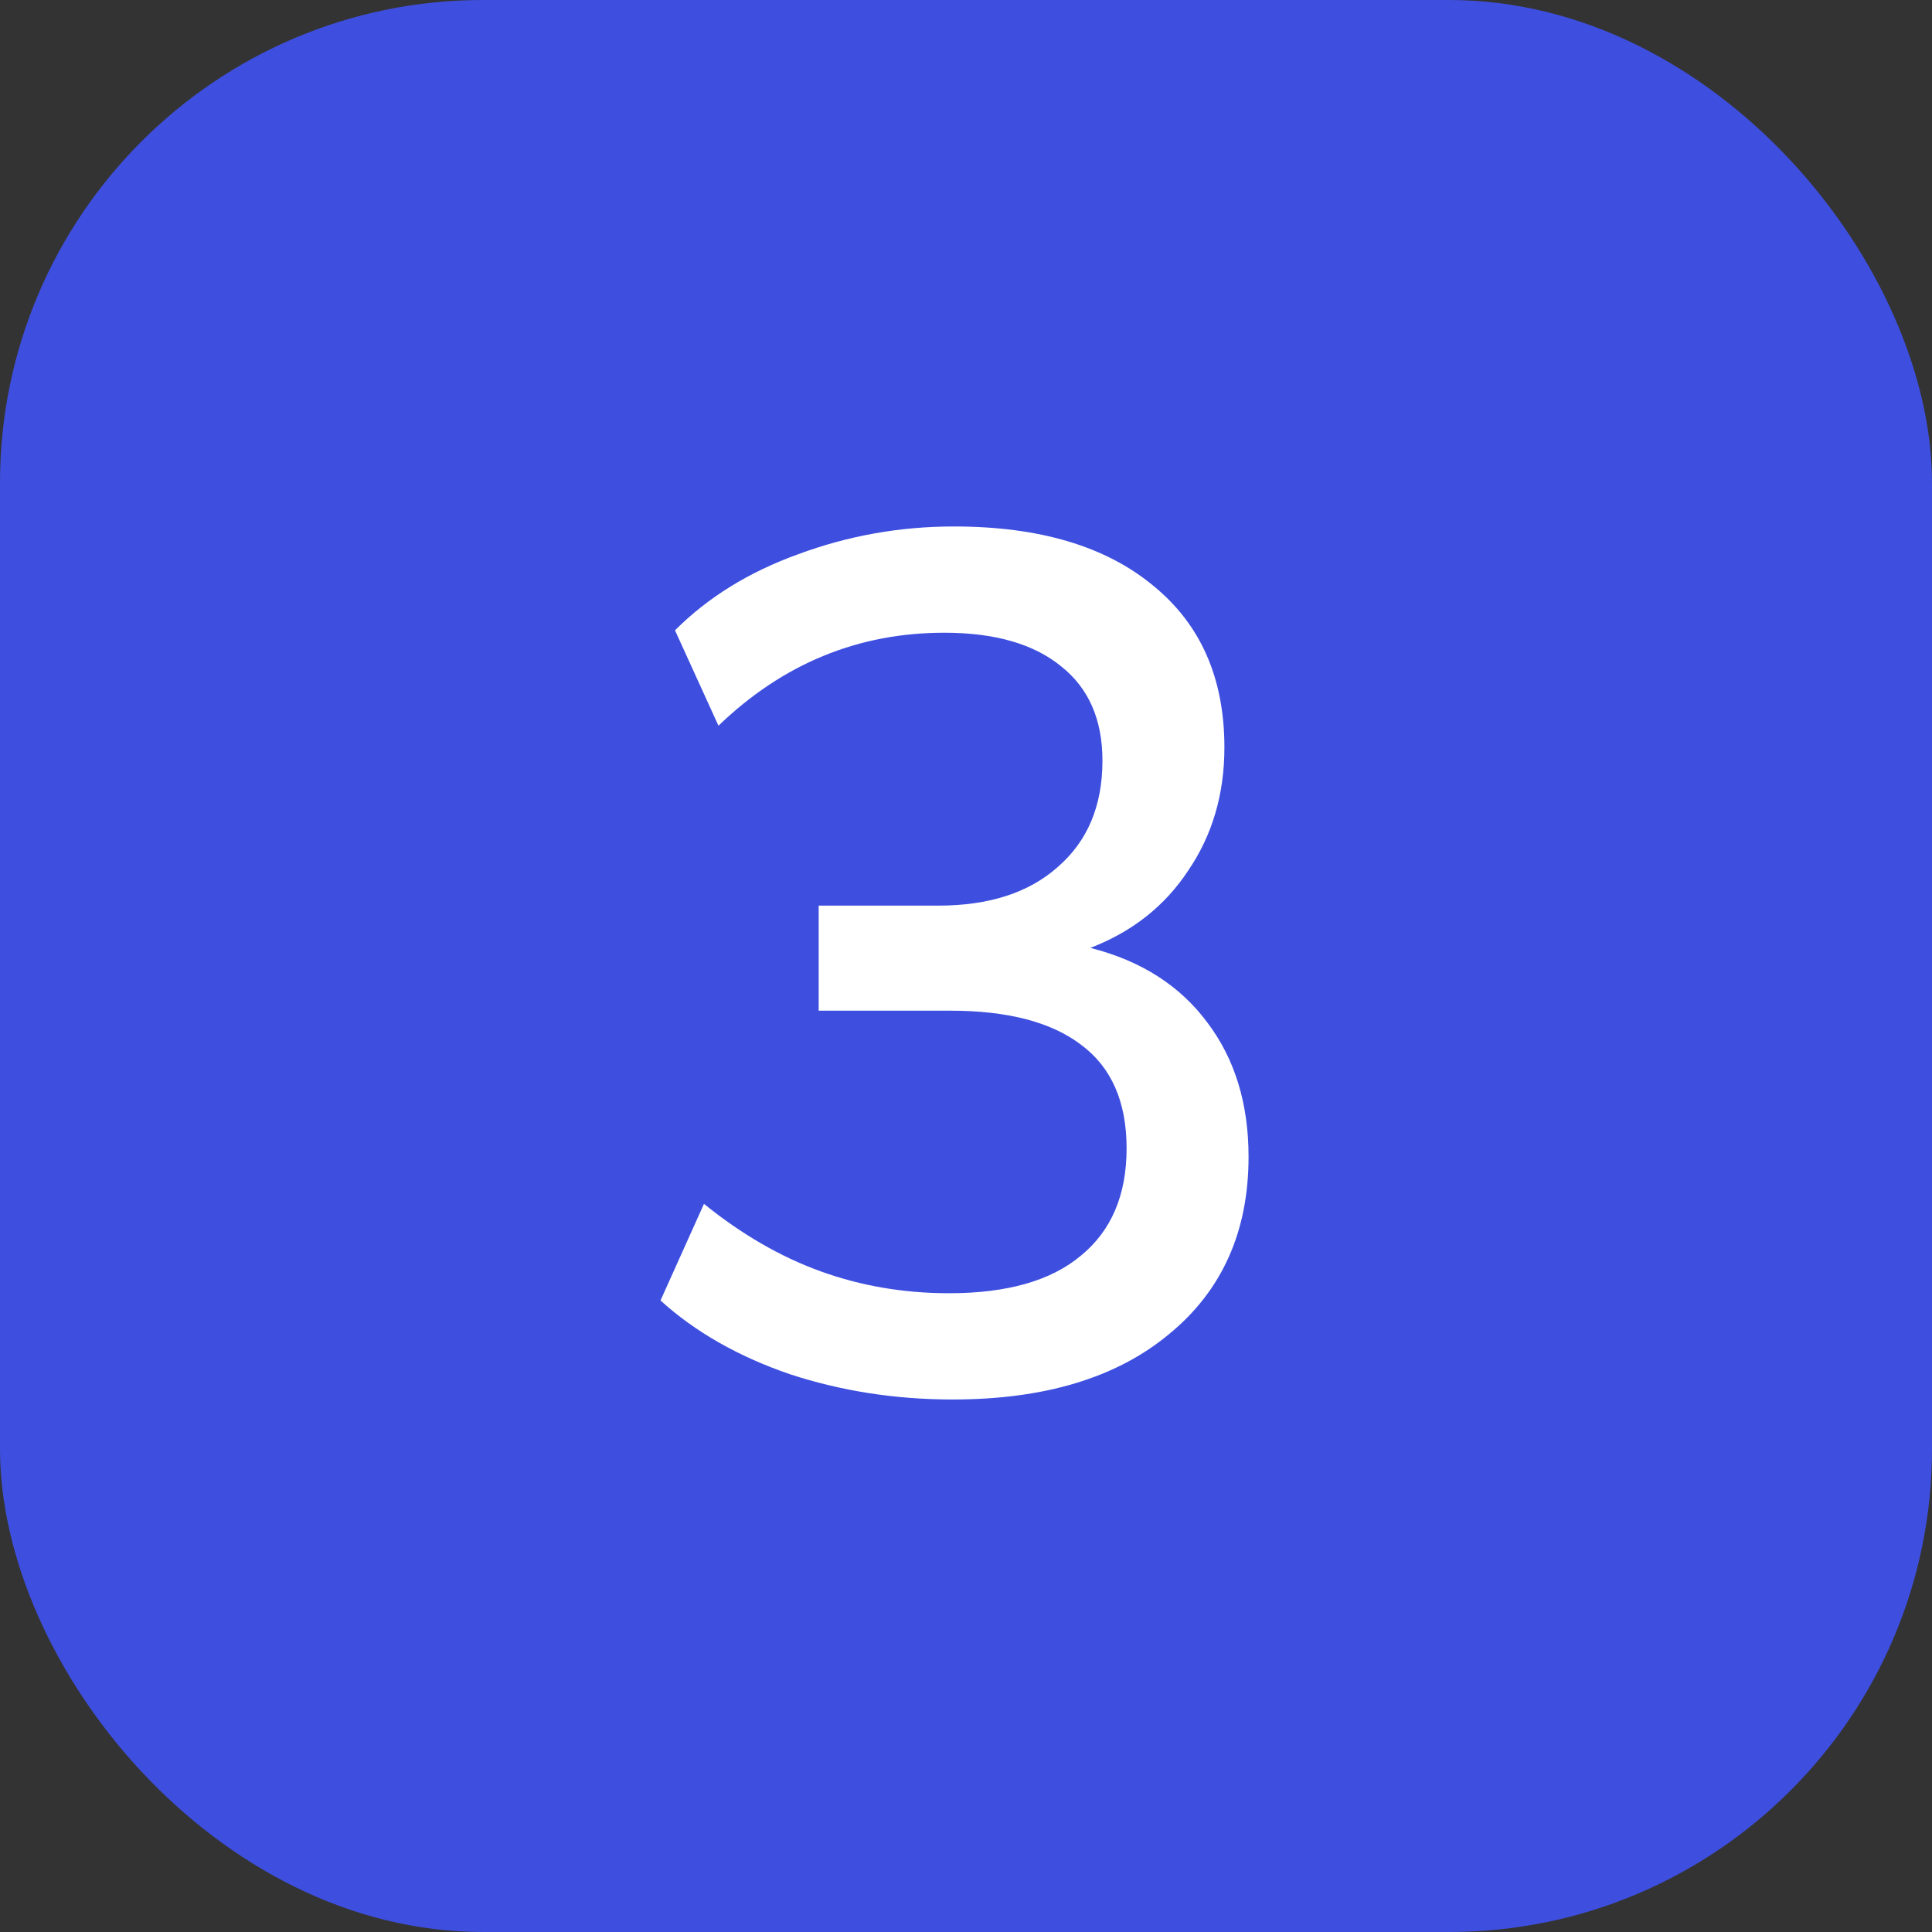
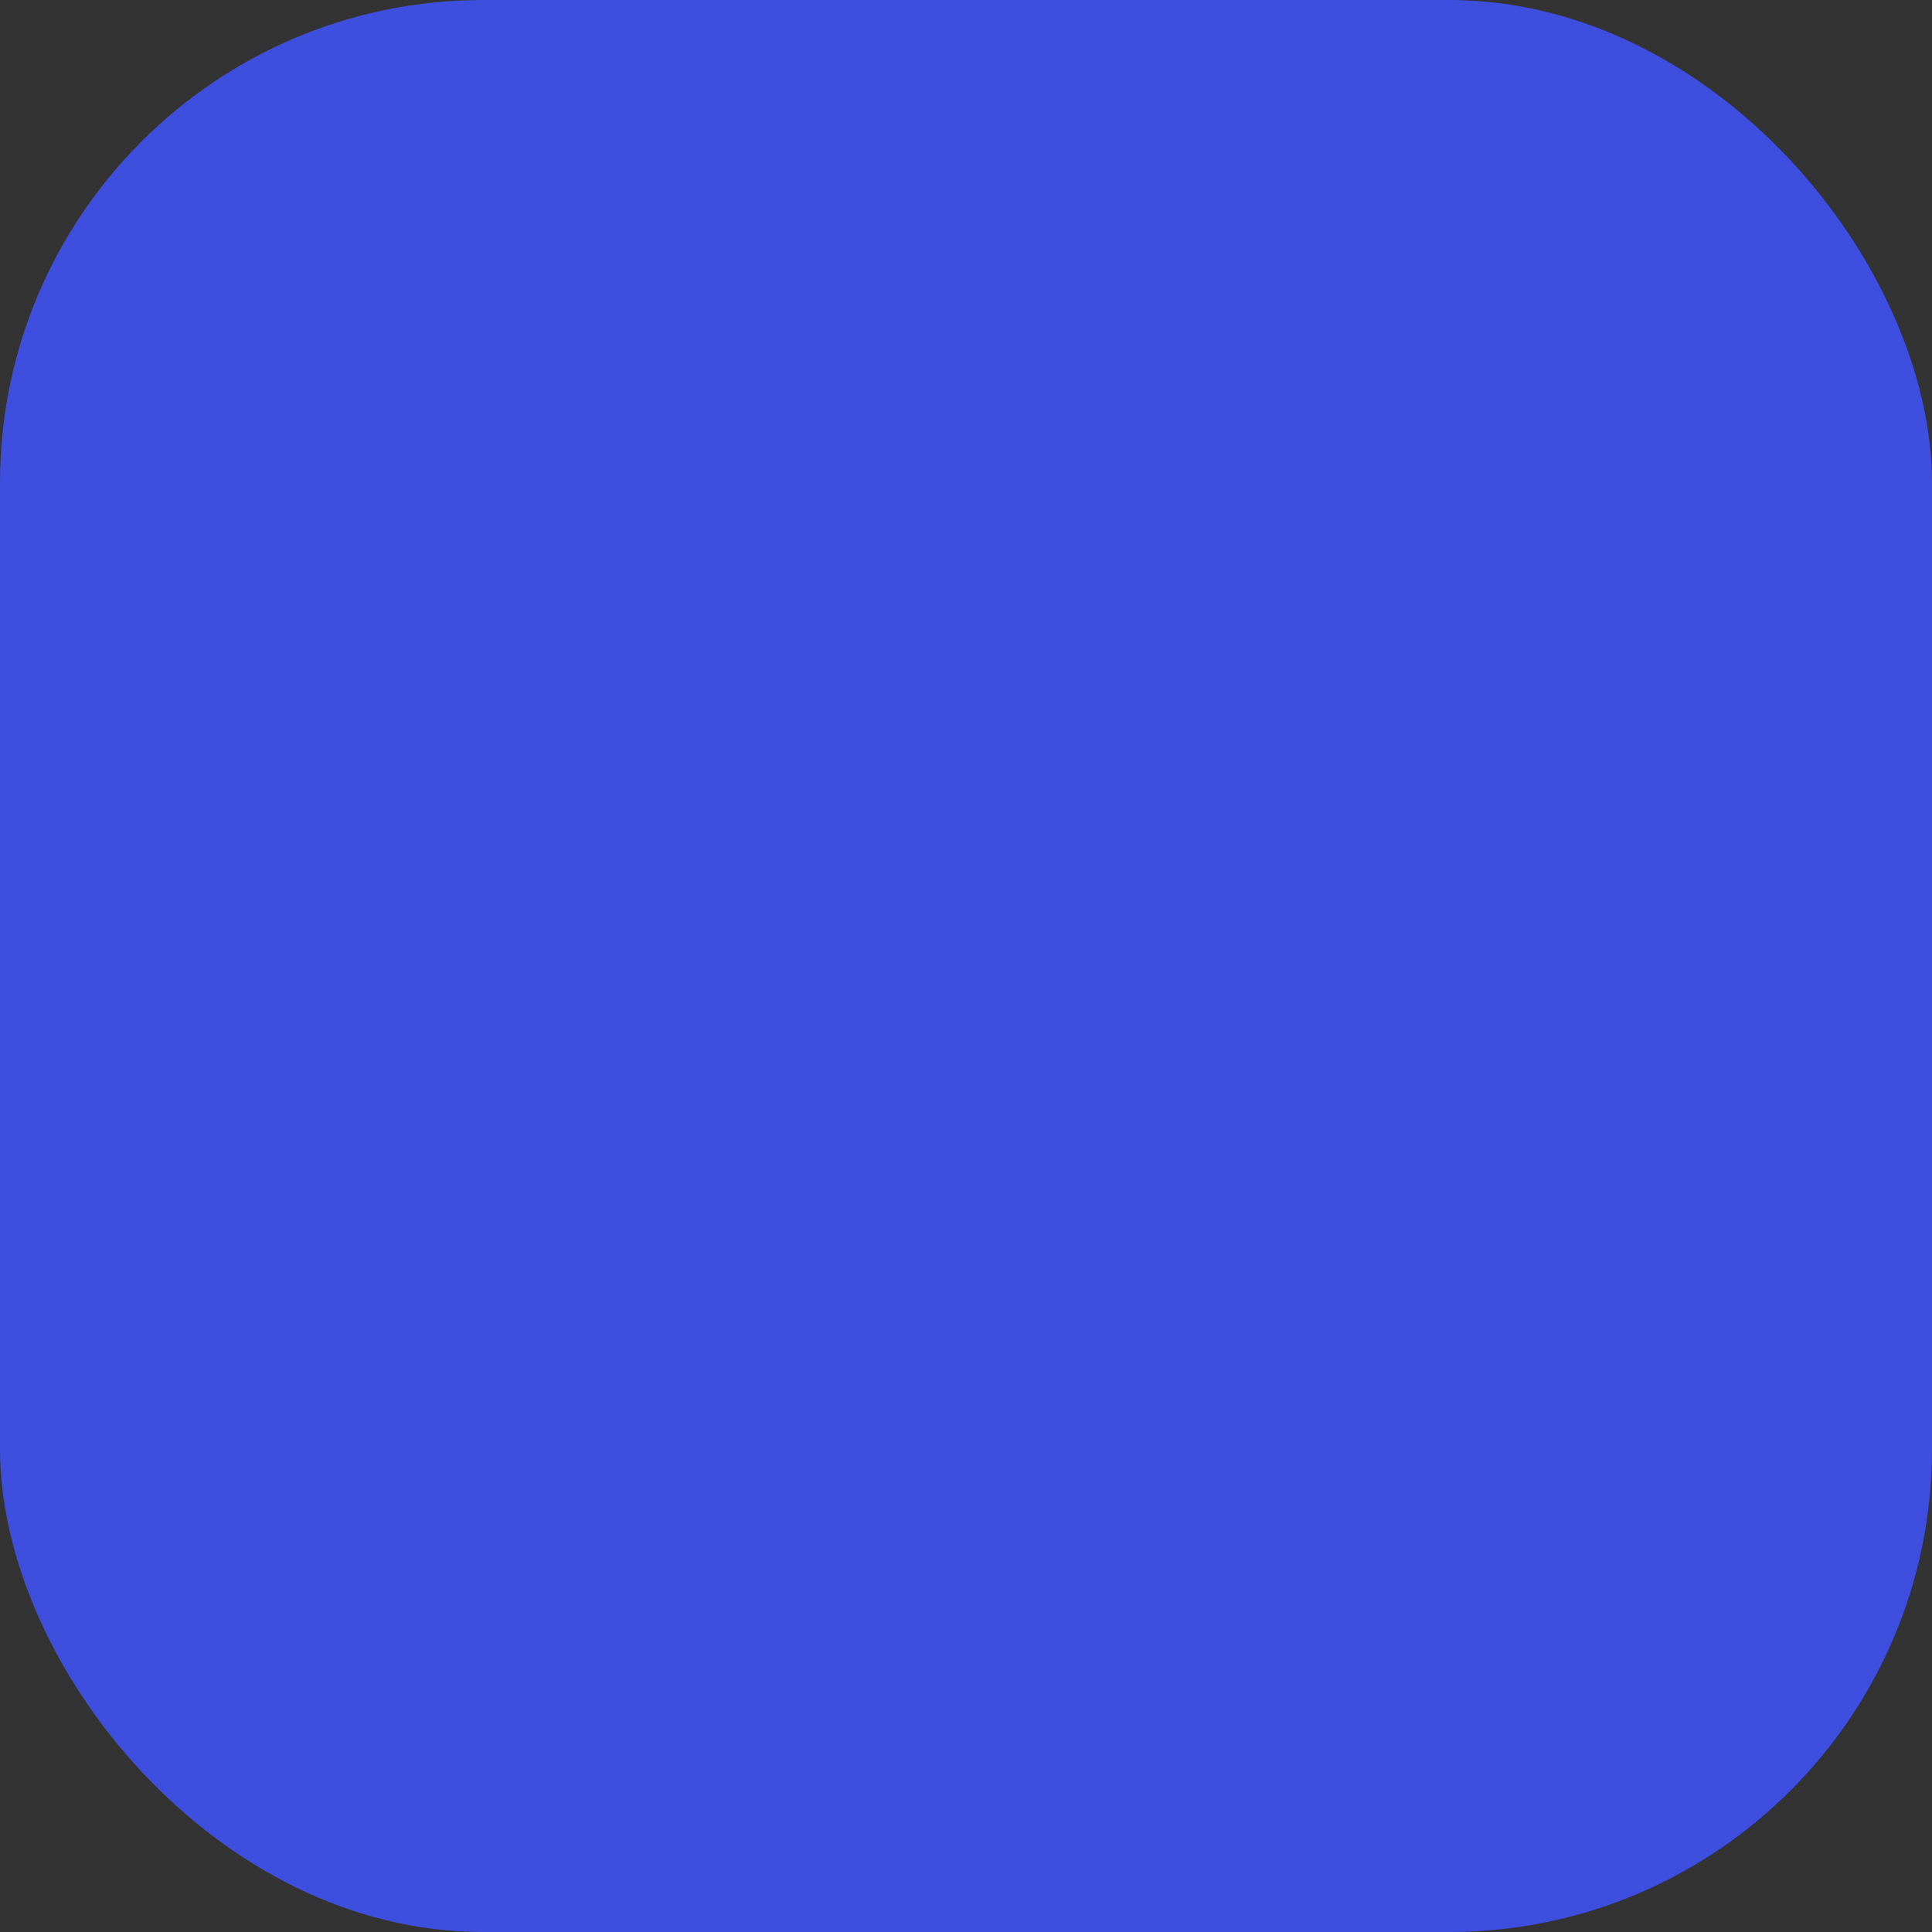
<svg xmlns="http://www.w3.org/2000/svg" width="32" height="32" viewBox="0 0 32 32" fill="none">
  <rect x="0" y="0" width="32" height="32" fill="#333333" stroke="none" />
  <rect width="32" height="32" rx="8" fill="#3E4FE0" />
-   <path d="M15.78 23.18C14.833 23.18 13.933 23.04 13.08 22.76C12.227 22.467 11.513 22.06 10.94 21.54L11.66 19.94C12.287 20.447 12.933 20.82 13.6 21.06C14.267 21.3 14.973 21.42 15.72 21.42C16.68 21.42 17.407 21.213 17.9 20.8C18.407 20.387 18.66 19.793 18.66 19.02C18.66 18.247 18.407 17.673 17.9 17.3C17.407 16.927 16.687 16.74 15.74 16.74H13.56V15H15.54C16.38 15 17.04 14.787 17.52 14.36C18.013 13.933 18.26 13.347 18.26 12.6C18.26 11.92 18.033 11.4 17.58 11.04C17.127 10.667 16.48 10.48 15.64 10.48C14.213 10.48 12.967 10.993 11.9 12.02L11.18 10.44C11.727 9.893 12.407 9.473 13.22 9.18C14.047 8.873 14.907 8.72 15.8 8.72C17.213 8.72 18.313 9.047 19.1 9.7C19.887 10.34 20.28 11.233 20.28 12.38C20.28 13.153 20.08 13.833 19.68 14.42C19.293 15.007 18.753 15.433 18.06 15.7C18.9 15.913 19.547 16.327 20 16.94C20.453 17.54 20.68 18.28 20.68 19.16C20.68 20.4 20.24 21.38 19.36 22.1C18.493 22.82 17.3 23.18 15.78 23.18Z" fill="white" />
</svg>